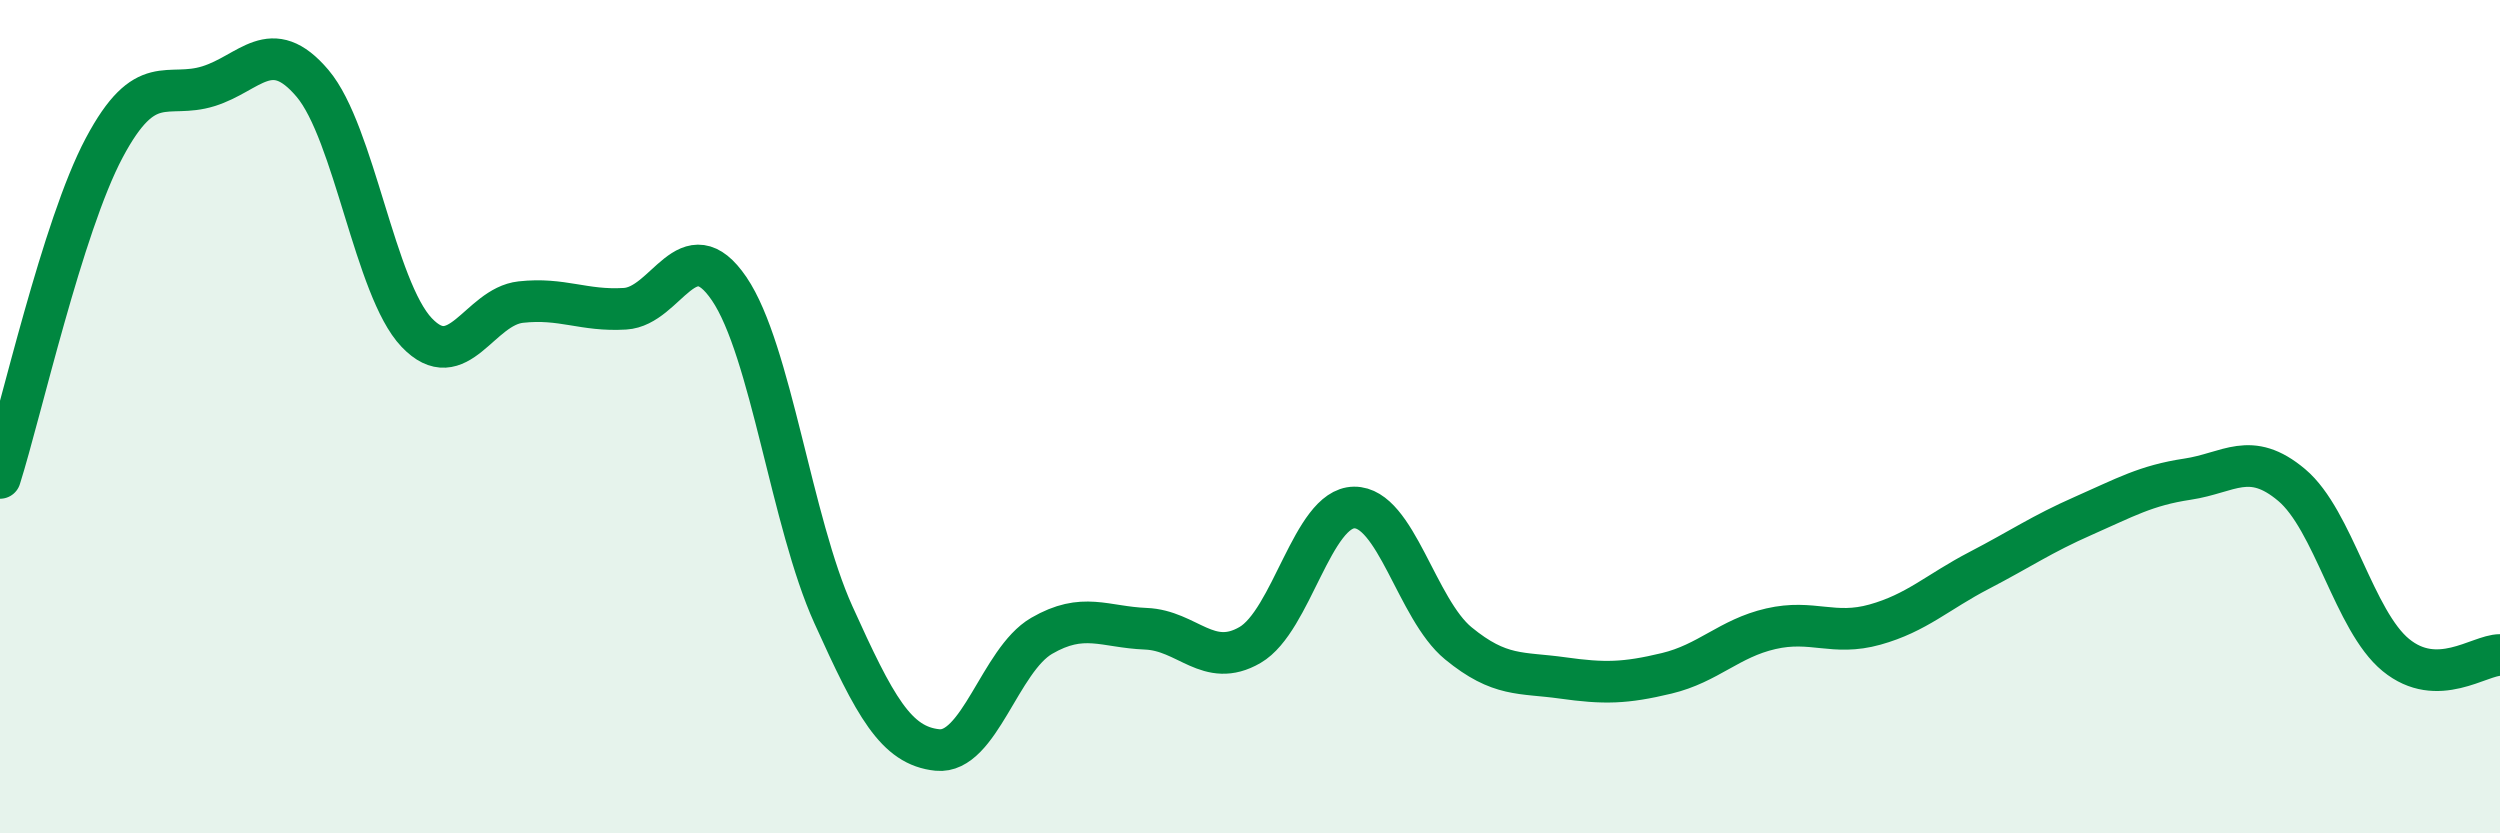
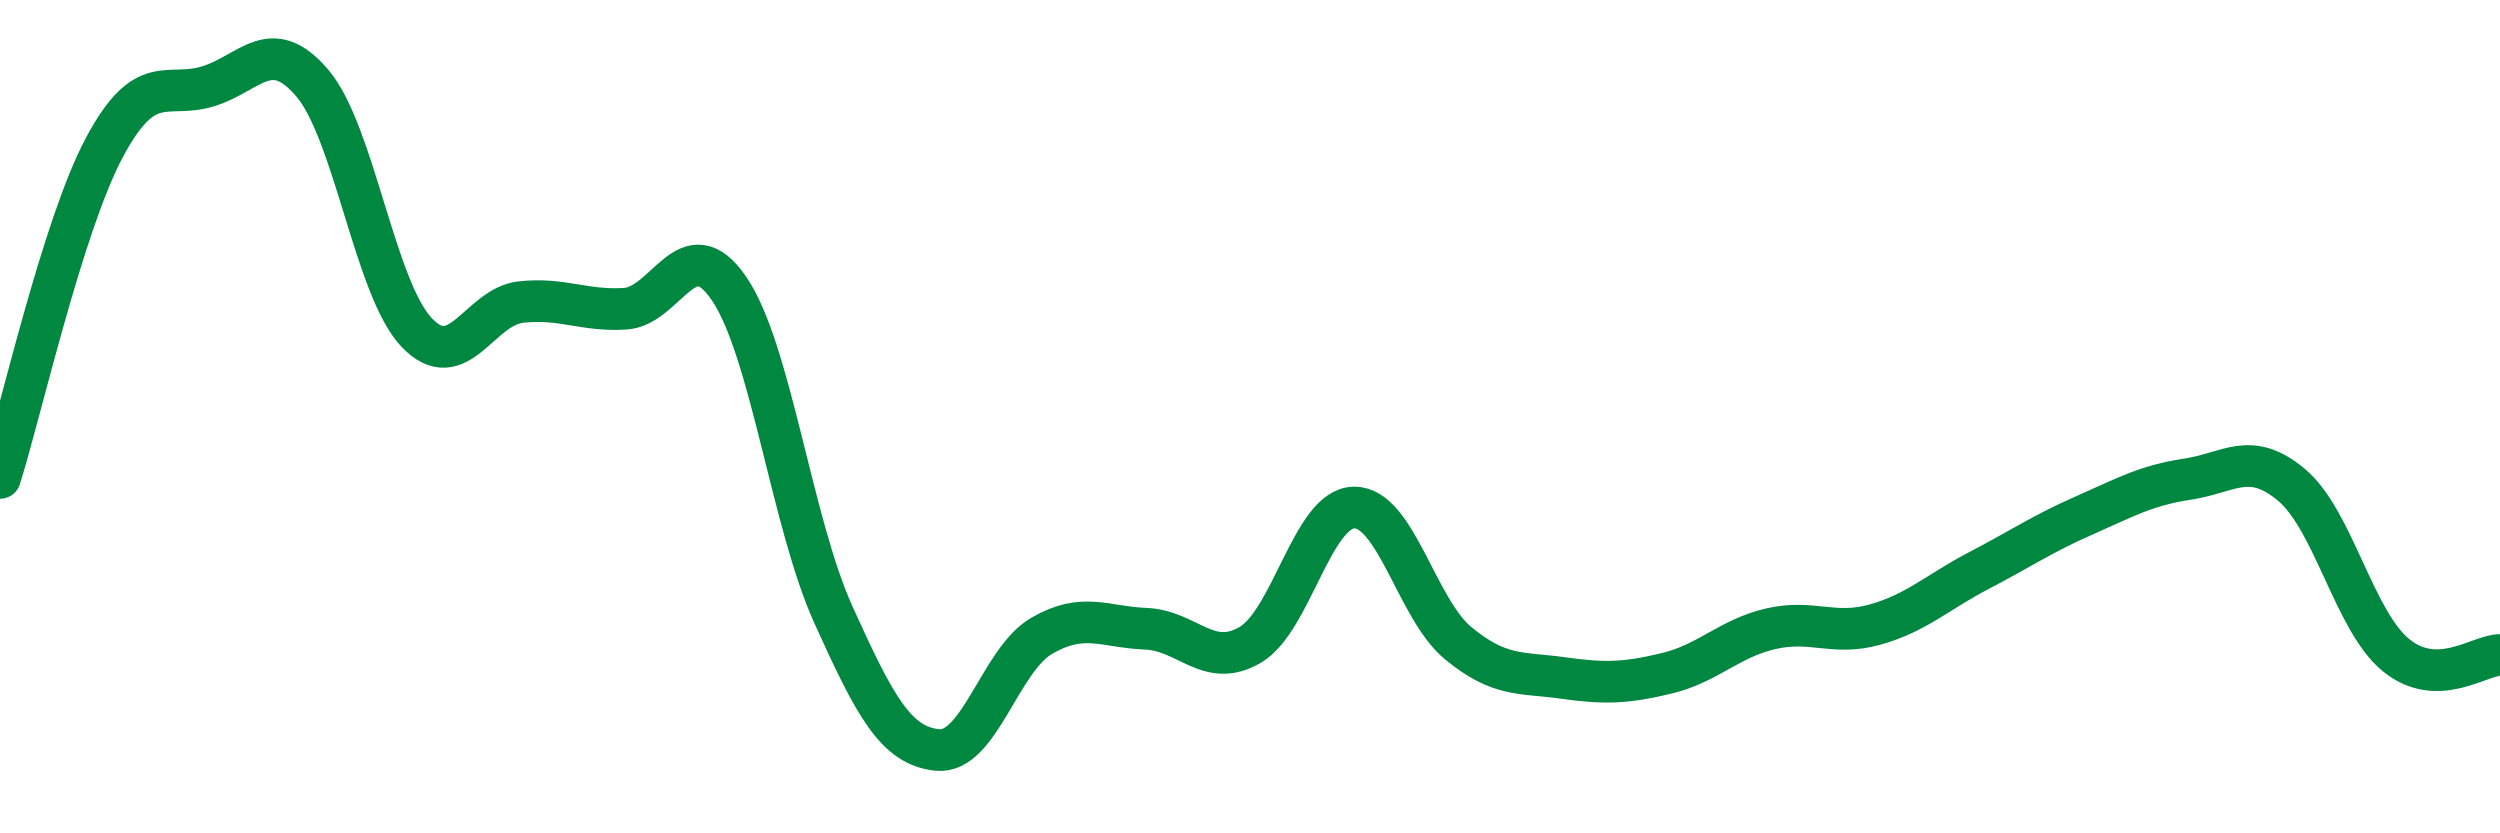
<svg xmlns="http://www.w3.org/2000/svg" width="60" height="20" viewBox="0 0 60 20">
-   <path d="M 0,11.47 C 0.5,9.89 1.5,5.43 2.5,3.55 C 3.5,1.67 4,2.38 5,2.07 C 6,1.76 6.5,0.82 7.5,2 C 8.5,3.18 9,6.93 10,7.98 C 11,9.03 11.5,7.36 12.5,7.25 C 13.5,7.14 14,7.47 15,7.41 C 16,7.35 16.5,5.46 17.5,6.93 C 18.5,8.4 19,12.54 20,14.75 C 21,16.96 21.5,17.9 22.5,18 C 23.5,18.1 24,15.84 25,15.26 C 26,14.68 26.5,15.05 27.5,15.09 C 28.5,15.13 29,16.06 30,15.48 C 31,14.9 31.5,12.19 32.5,12.18 C 33.5,12.17 34,14.62 35,15.44 C 36,16.26 36.5,16.13 37.5,16.27 C 38.5,16.41 39,16.4 40,16.16 C 41,15.92 41.5,15.32 42.5,15.09 C 43.5,14.86 44,15.27 45,14.99 C 46,14.71 46.5,14.21 47.5,13.69 C 48.5,13.17 49,12.82 50,12.38 C 51,11.94 51.5,11.65 52.5,11.5 C 53.5,11.35 54,10.8 55,11.64 C 56,12.48 56.5,14.9 57.5,15.72 C 58.5,16.54 59.5,15.72 60,15.72L60 20L0 20Z" fill="#008740" opacity="0.1" stroke-linecap="round" stroke-linejoin="round" />
  <path d="M 0,11.47 C 0.5,9.89 1.5,5.43 2.5,3.55 C 3.5,1.67 4,2.38 5,2.07 C 6,1.76 6.5,0.82 7.5,2 C 8.5,3.18 9,6.93 10,7.98 C 11,9.03 11.5,7.36 12.5,7.25 C 13.5,7.14 14,7.47 15,7.41 C 16,7.35 16.5,5.46 17.5,6.93 C 18.5,8.4 19,12.54 20,14.75 C 21,16.96 21.5,17.9 22.5,18 C 23.5,18.1 24,15.84 25,15.26 C 26,14.68 26.5,15.05 27.5,15.09 C 28.5,15.13 29,16.06 30,15.48 C 31,14.9 31.5,12.19 32.5,12.18 C 33.5,12.17 34,14.62 35,15.44 C 36,16.26 36.5,16.13 37.5,16.27 C 38.5,16.41 39,16.4 40,16.16 C 41,15.92 41.5,15.32 42.5,15.09 C 43.5,14.86 44,15.27 45,14.99 C 46,14.71 46.5,14.21 47.5,13.69 C 48.5,13.17 49,12.82 50,12.38 C 51,11.94 51.5,11.65 52.5,11.5 C 53.5,11.35 54,10.8 55,11.64 C 56,12.48 56.5,14.9 57.5,15.72 C 58.5,16.54 59.5,15.72 60,15.72" stroke="#008740" stroke-width="1" fill="none" stroke-linecap="round" stroke-linejoin="round" />
</svg>